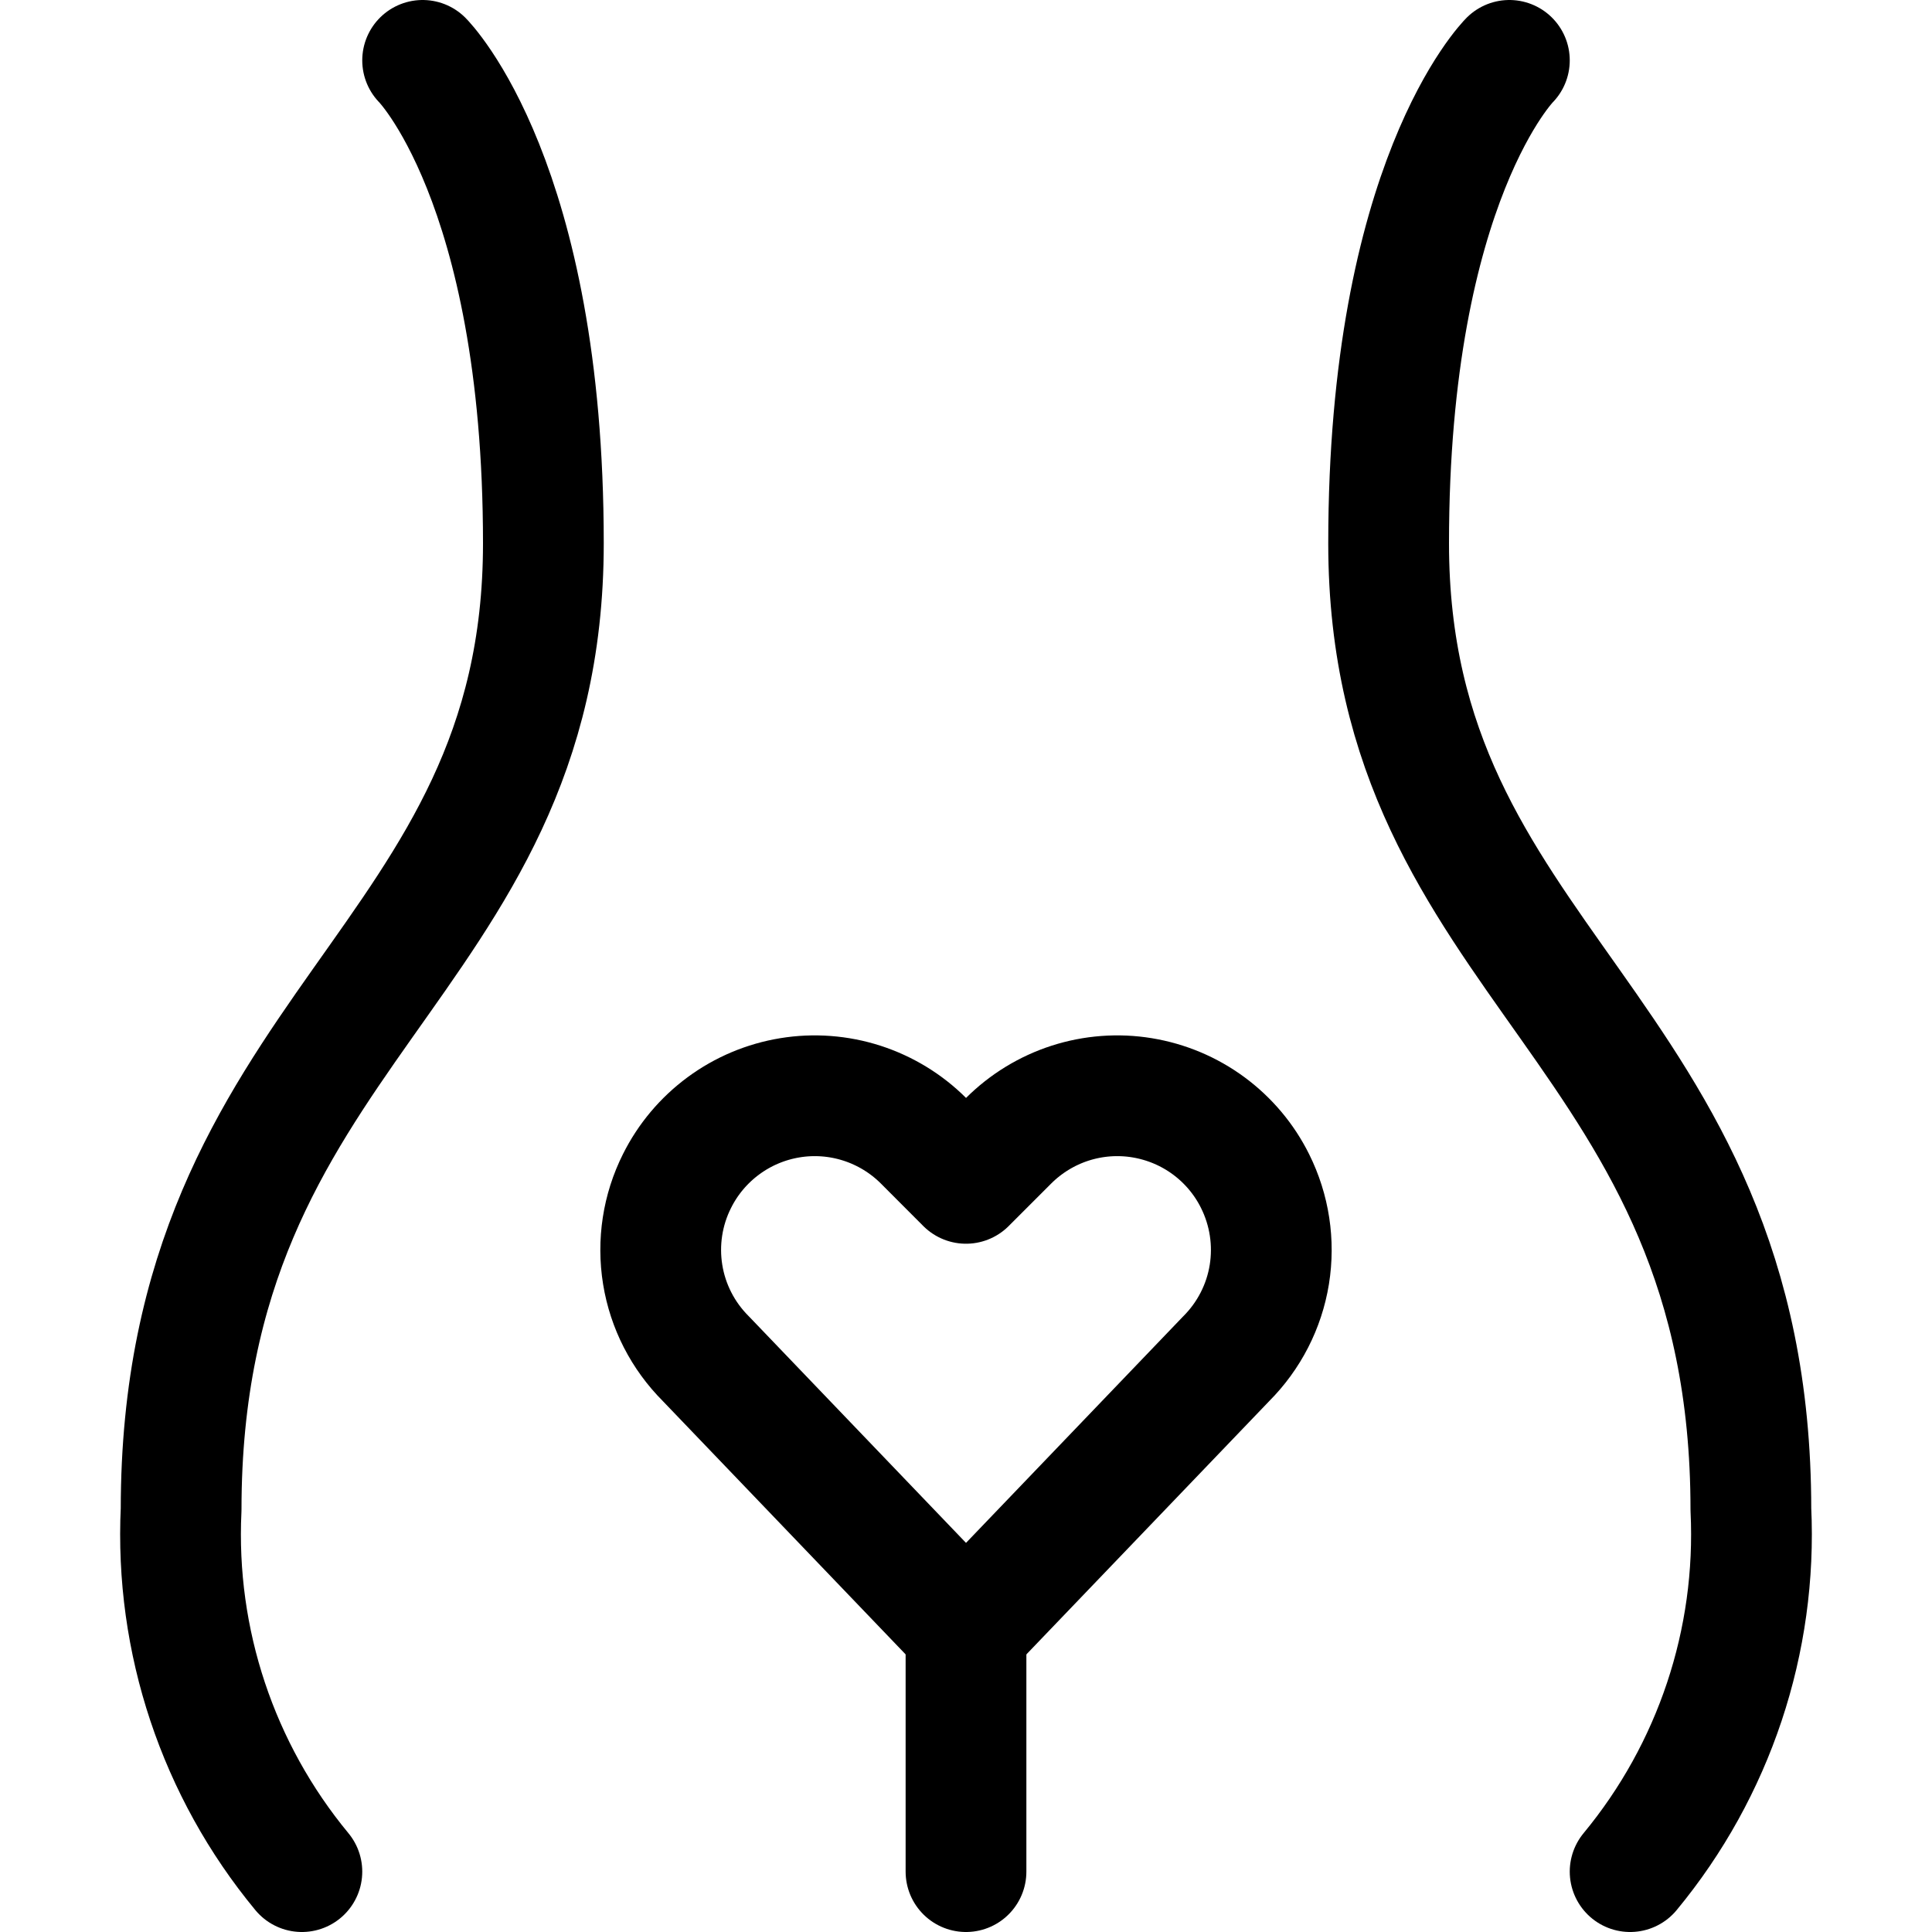
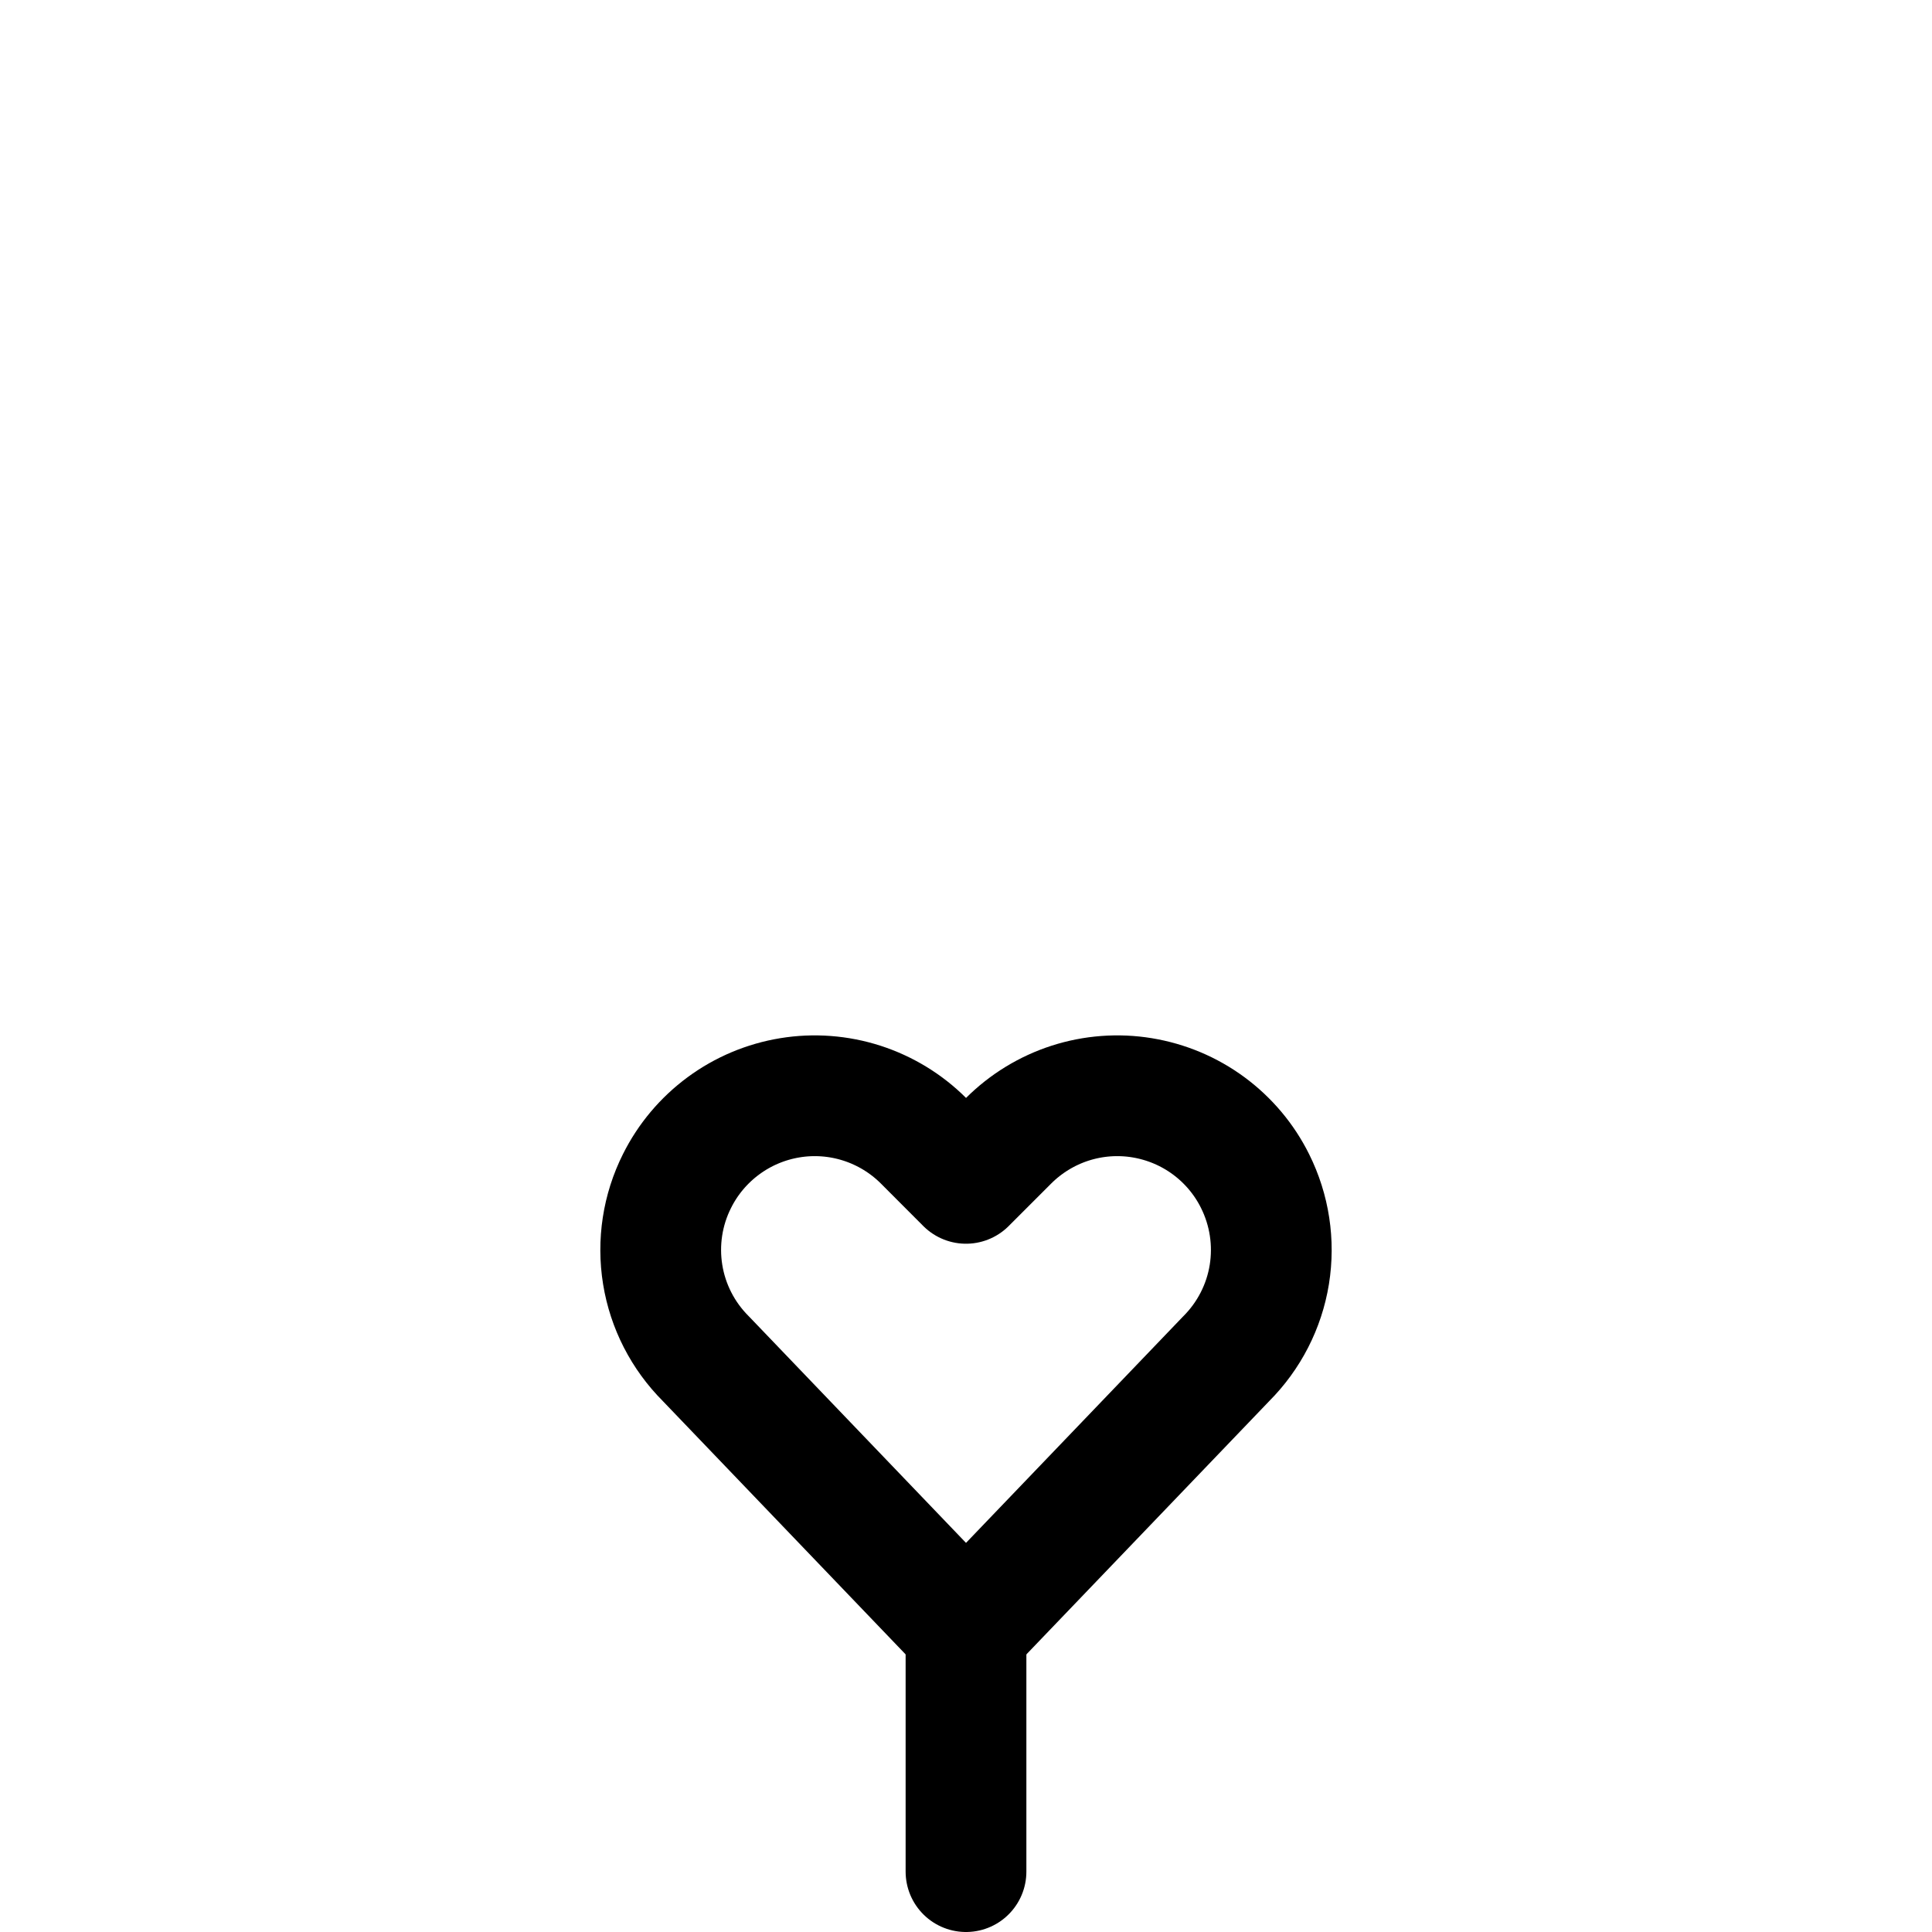
<svg xmlns="http://www.w3.org/2000/svg" fill="none" viewBox="0 0 24 24" id="Pregnancy-Vagina--Streamline-Ultimate">
  <desc>Pregnancy Vagina Streamline Icon: https://streamlinehq.com</desc>
-   <path stroke="#000000" stroke-linecap="round" stroke-linejoin="round" d="M5.25 0.75s1.5 1.5 1.5 6c0 5.25 -4.5 6 -4.5 12 -0.078 1.635 0.457 3.239 1.5 4.5" stroke-width="1.5" />
-   <path stroke="#000000" stroke-linecap="round" stroke-linejoin="round" d="M18.75 0.75s-1.5 1.5 -1.5 6c0 5.25 4.5 6 4.5 12 0.078 1.635 -0.457 3.239 -1.5 4.5" stroke-width="1.5" />
  <path stroke="#000000" stroke-linecap="round" stroke-linejoin="round" d="M12 23.25v-3" stroke-width="1.5" />
  <path stroke="#000000" stroke-linecap="round" stroke-linejoin="round" d="m12 20.25 -3.232 -3.372c-0.284 -0.284 -0.472 -0.649 -0.536 -1.046 -0.064 -0.396 -0.002 -0.803 0.178 -1.161 0.135 -0.271 0.333 -0.506 0.577 -0.686 0.244 -0.18 0.527 -0.299 0.826 -0.348 0.299 -0.049 0.605 -0.026 0.894 0.067 0.288 0.093 0.551 0.253 0.765 0.467L12 14.7l0.528 -0.528c0.214 -0.214 0.477 -0.375 0.765 -0.468 0.289 -0.093 0.595 -0.116 0.894 -0.067 0.299 0.049 0.583 0.168 0.827 0.348 0.244 0.18 0.442 0.415 0.577 0.687 0.179 0.359 0.241 0.765 0.177 1.161 -0.064 0.396 -0.252 0.762 -0.536 1.046L12 20.25Z" stroke-width="1.5" />
</svg>